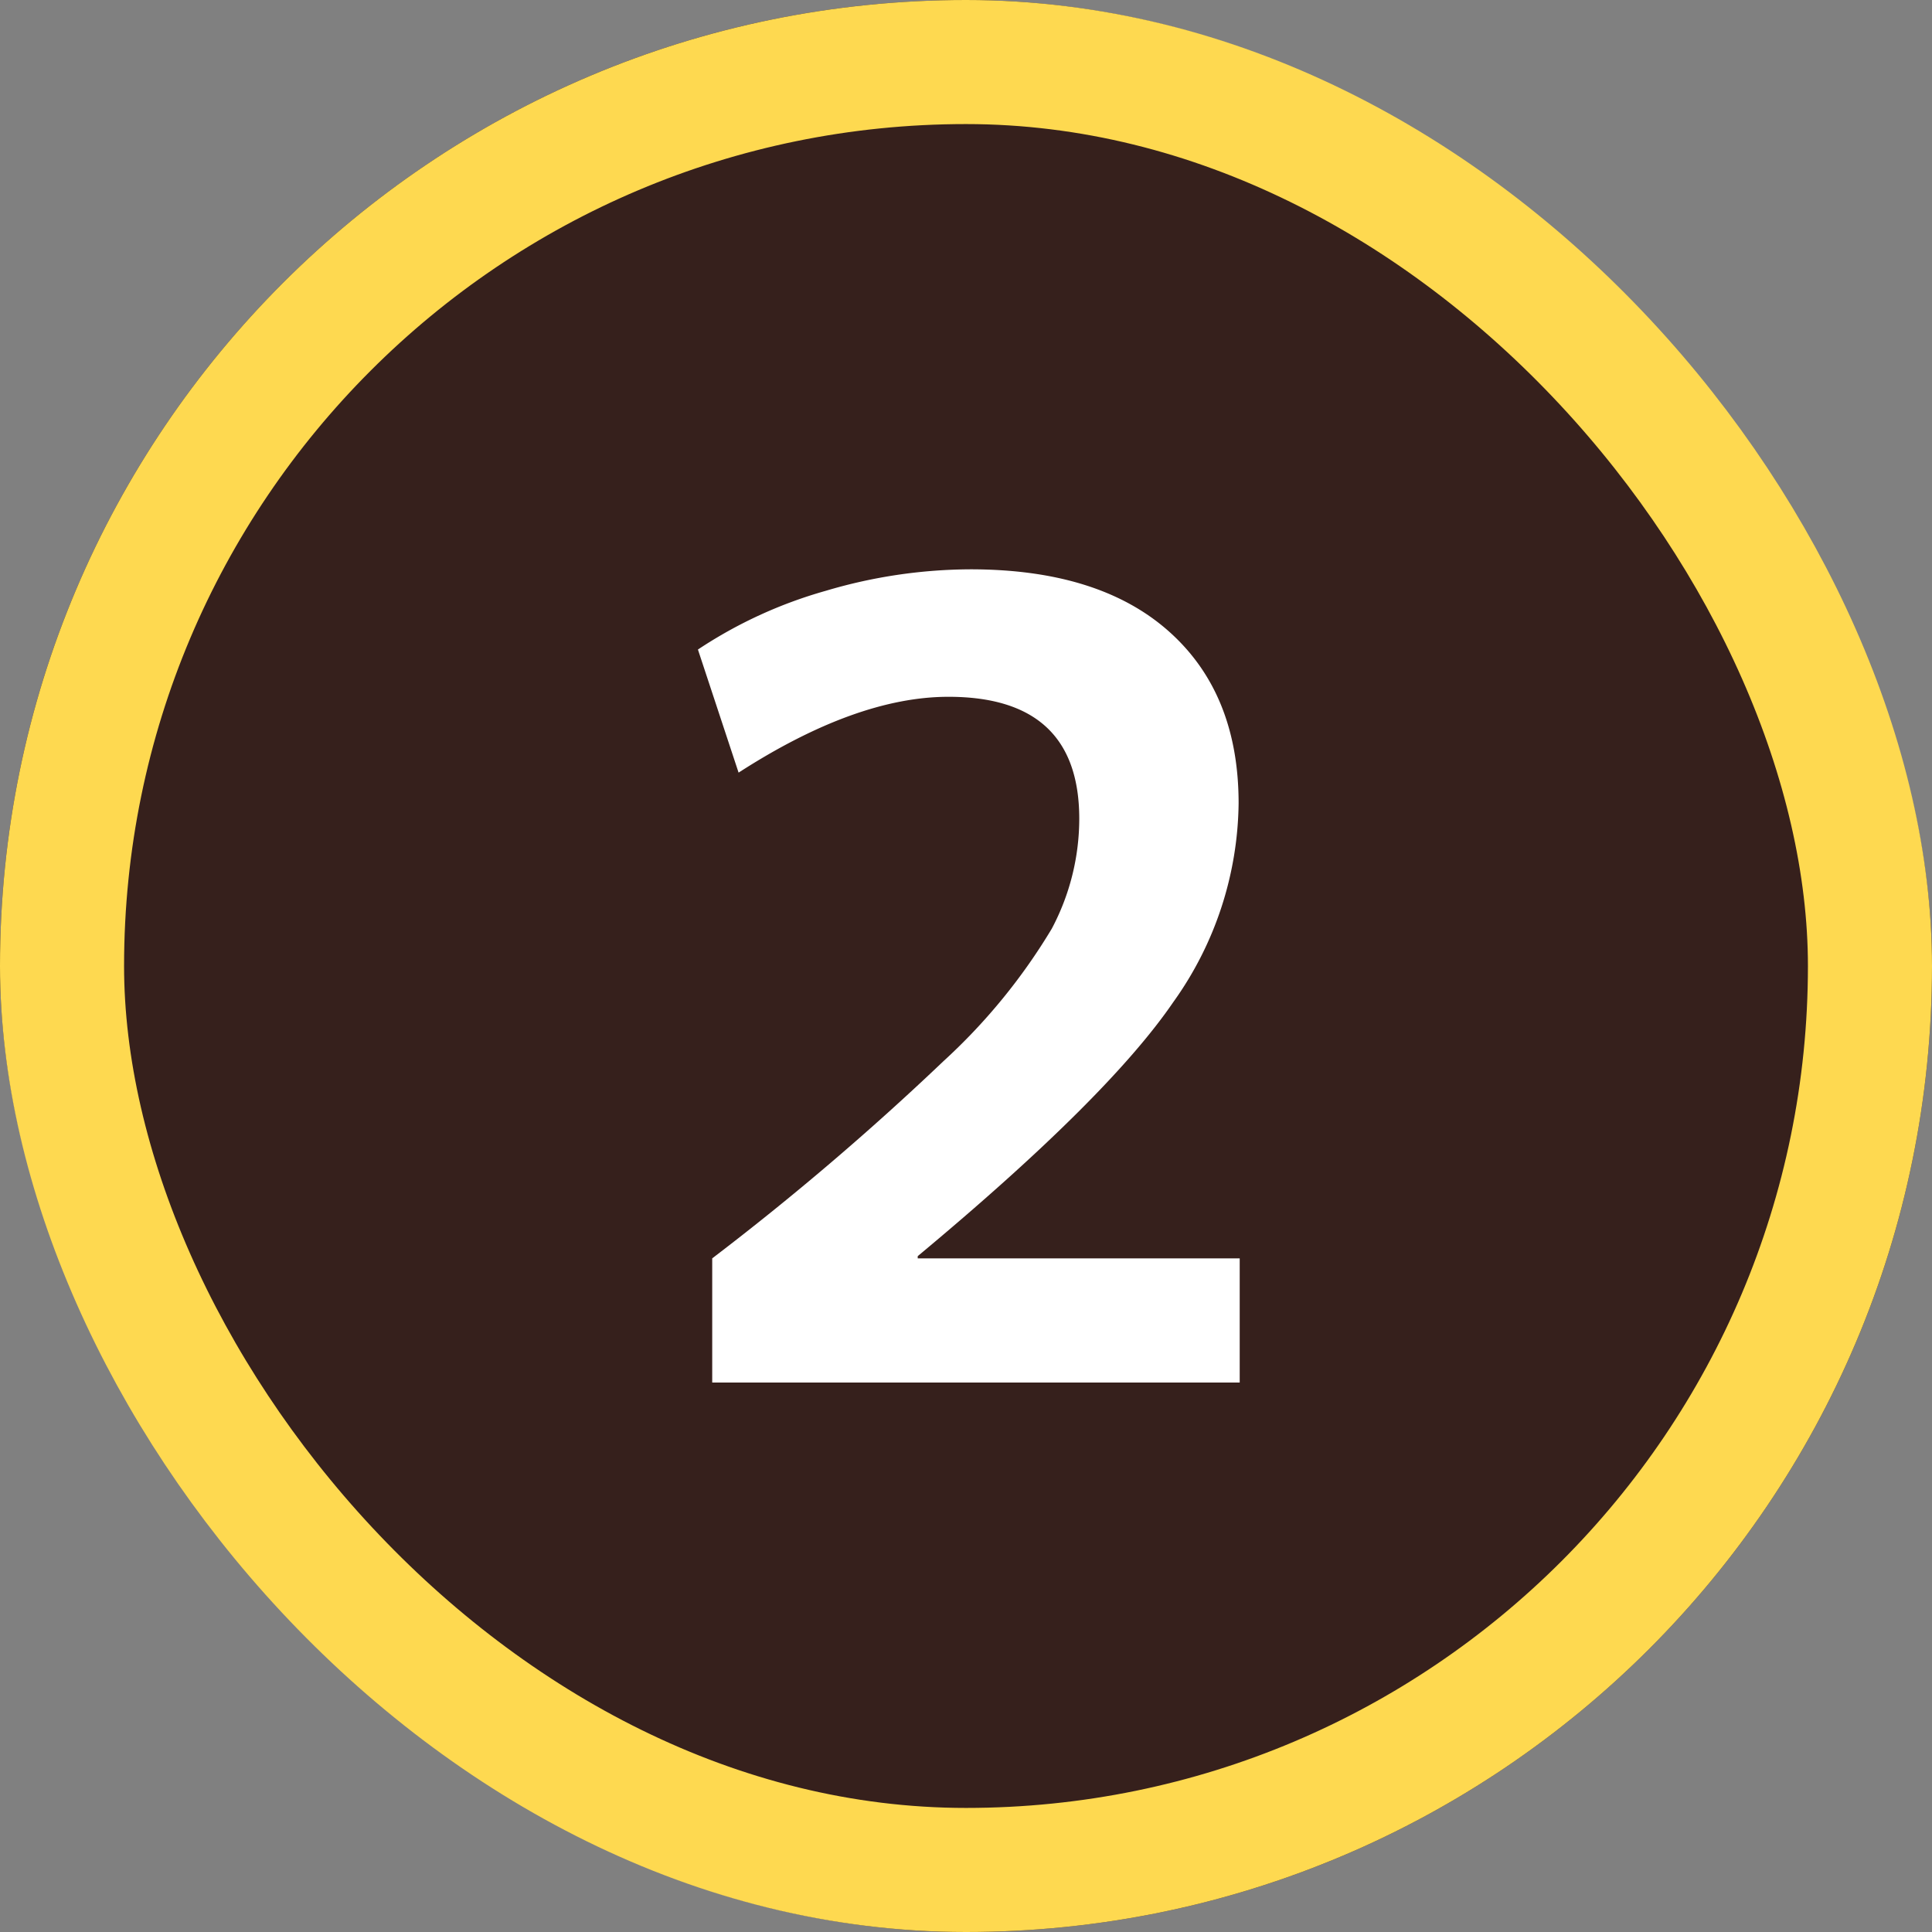
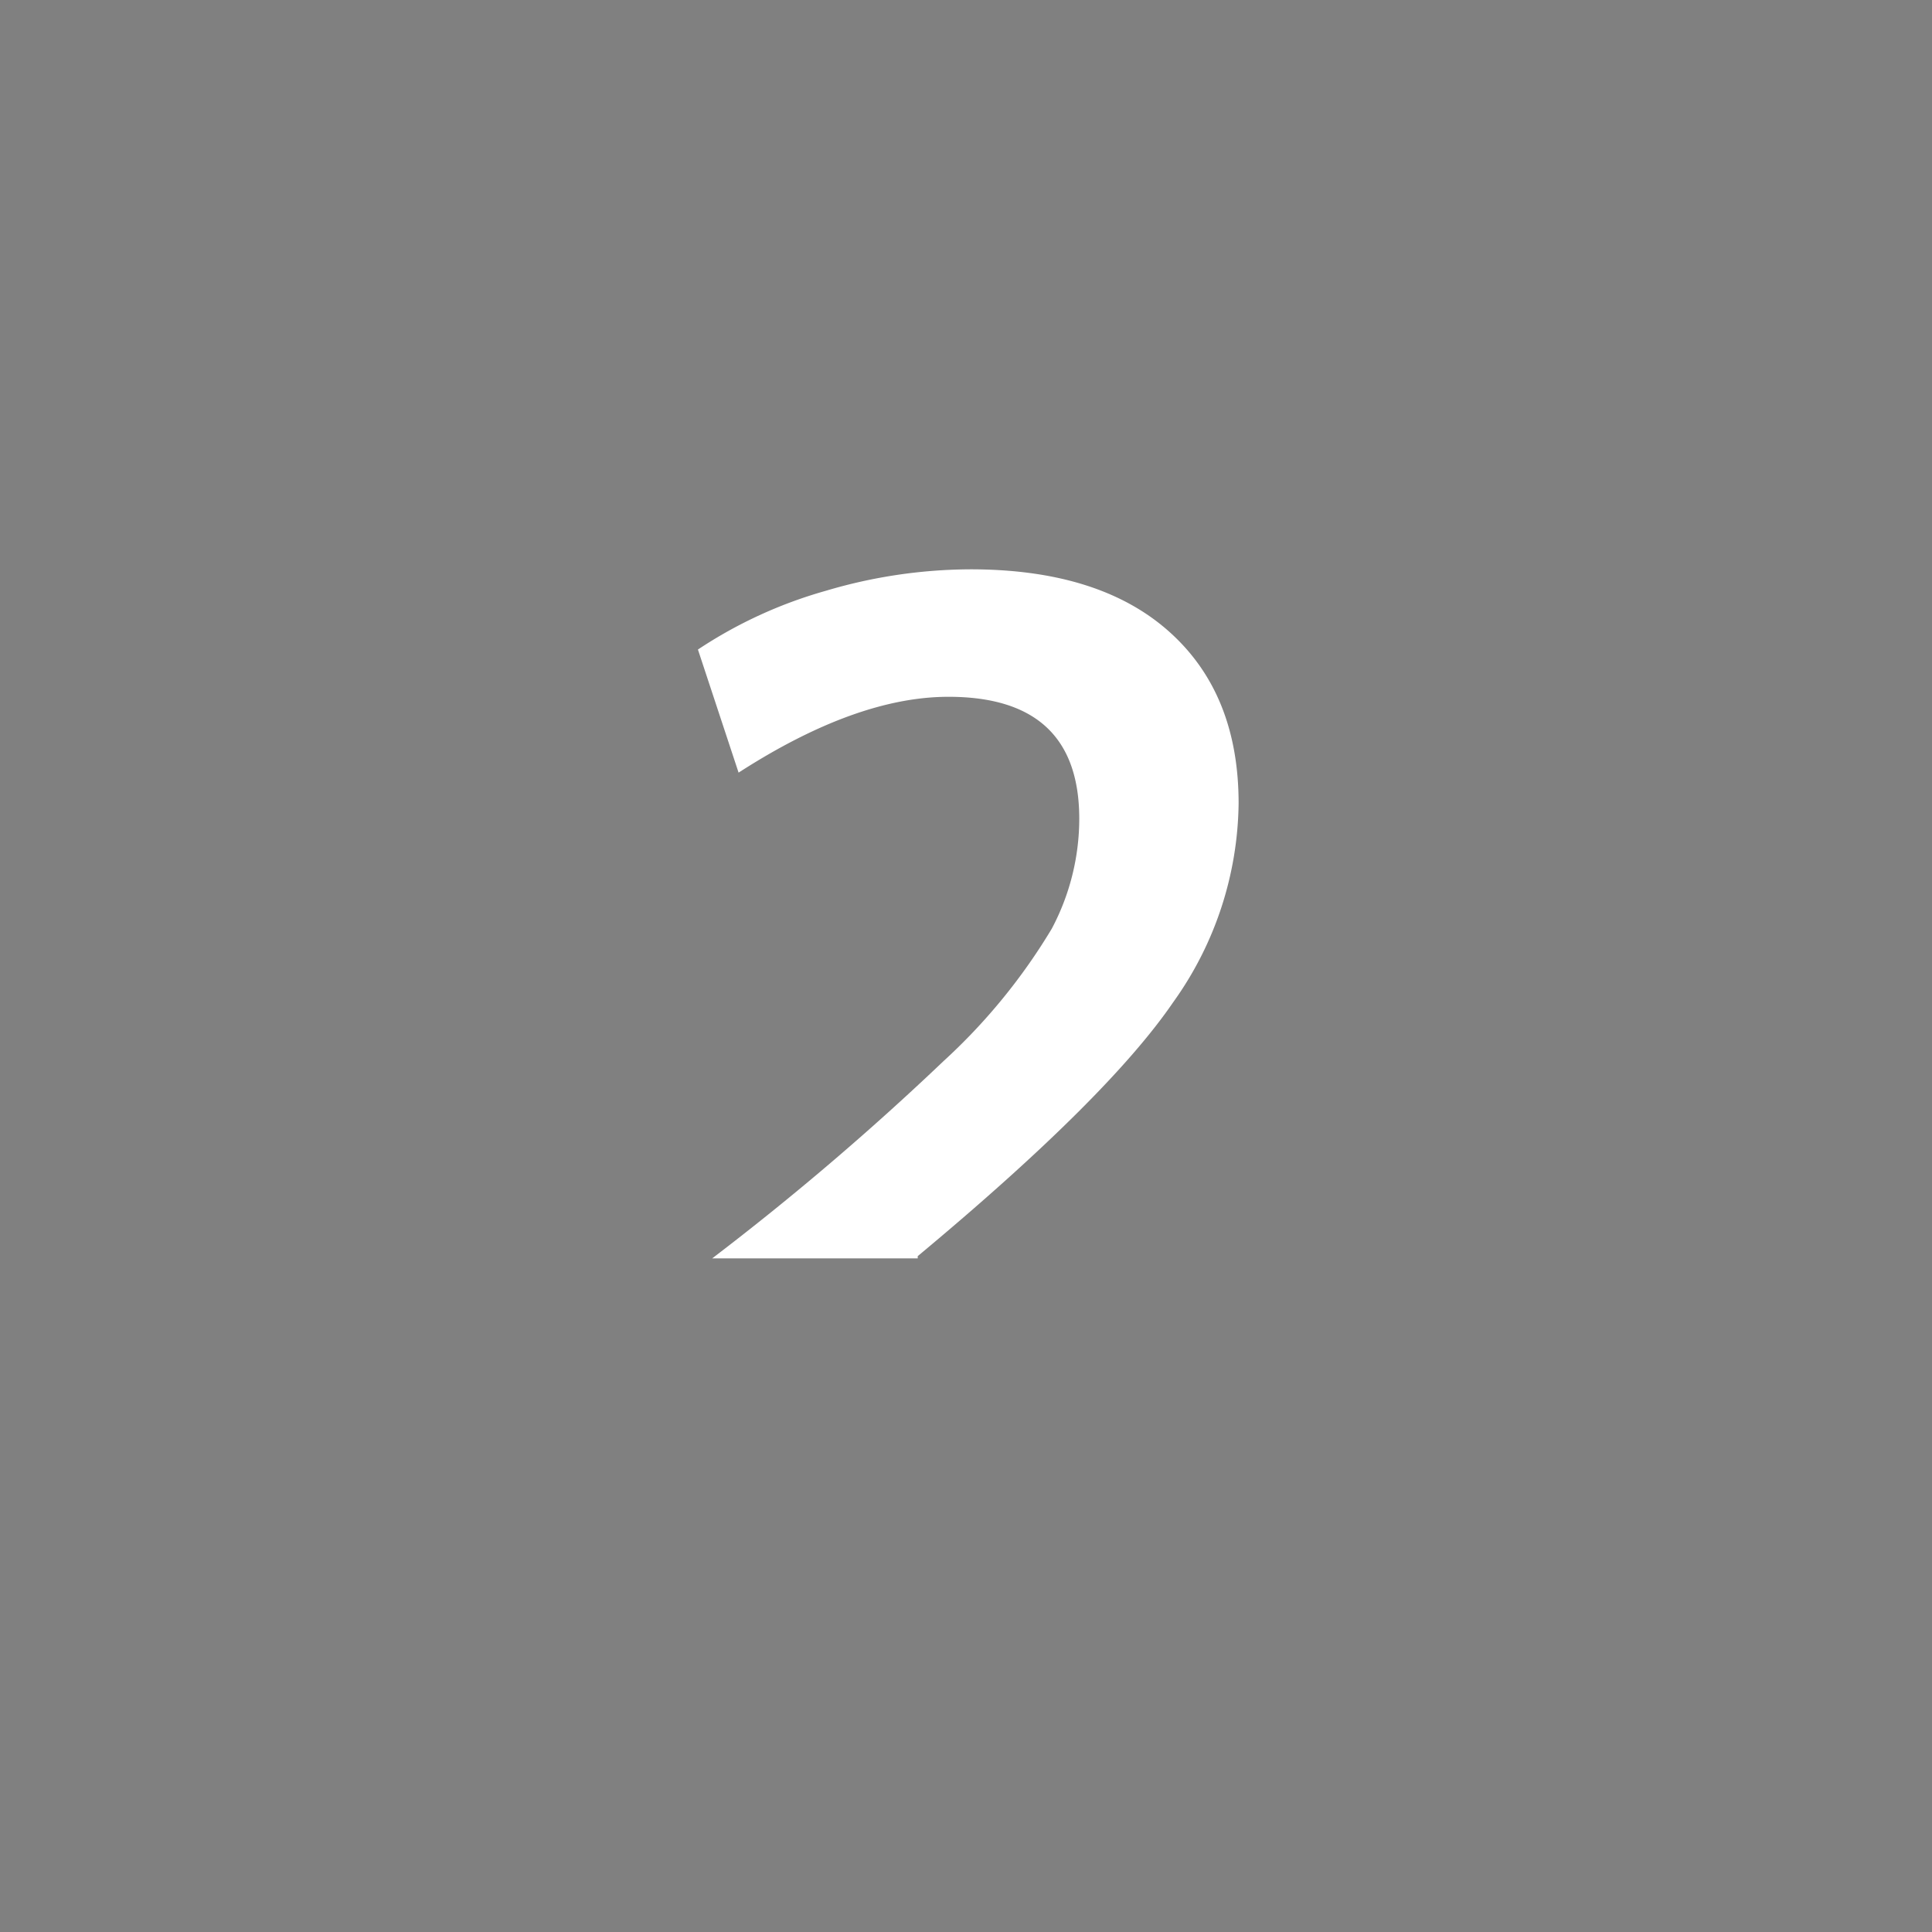
<svg xmlns="http://www.w3.org/2000/svg" width="109" height="109" viewBox="0 0 109 109">
  <rect x="0" y="0" width="109" height="109" fill="#808080" stroke="none" />
  <g id="グループ_102156" data-name="グループ 102156" transform="translate(-1086 -4256)">
    <g id="長方形_38124" data-name="長方形 38124" transform="translate(1086 4256)" fill="#36201c" stroke="#fed950" stroke-width="7">
-       <rect width="109" height="109" rx="54.5" stroke="none" />
-       <rect x="3.5" y="3.5" width="102" height="102" rx="51" fill="none" />
-     </g>
-     <path id="パス_122599" data-name="パス 122599" d="M-14.818-7.006A156.212,156.212,0,0,0-1.767-18.135,33.375,33.375,0,0,0,4.34-25.606a13.252,13.252,0,0,0,1.55-6.2q0-6.882-7.378-6.882-5.208,0-11.842,4.278l-2.294-6.944A25.519,25.519,0,0,1-8.4-44.671,28.87,28.87,0,0,1-.248-45.88q7.254,0,11.191,3.5t3.937,9.7a19.6,19.6,0,0,1-3.689,11.222Q7.5-16.058-3.224-7.13v.124H14.942V0h-29.76Z" transform="translate(1141 4334)" fill="#fff" />
+       </g>
+     <path id="パス_122599" data-name="パス 122599" d="M-14.818-7.006A156.212,156.212,0,0,0-1.767-18.135,33.375,33.375,0,0,0,4.34-25.606a13.252,13.252,0,0,0,1.55-6.2q0-6.882-7.378-6.882-5.208,0-11.842,4.278l-2.294-6.944A25.519,25.519,0,0,1-8.4-44.671,28.87,28.87,0,0,1-.248-45.88q7.254,0,11.191,3.5t3.937,9.7a19.6,19.6,0,0,1-3.689,11.222Q7.5-16.058-3.224-7.13v.124H14.942h-29.76Z" transform="translate(1141 4334)" fill="#fff" />
  </g>
</svg>